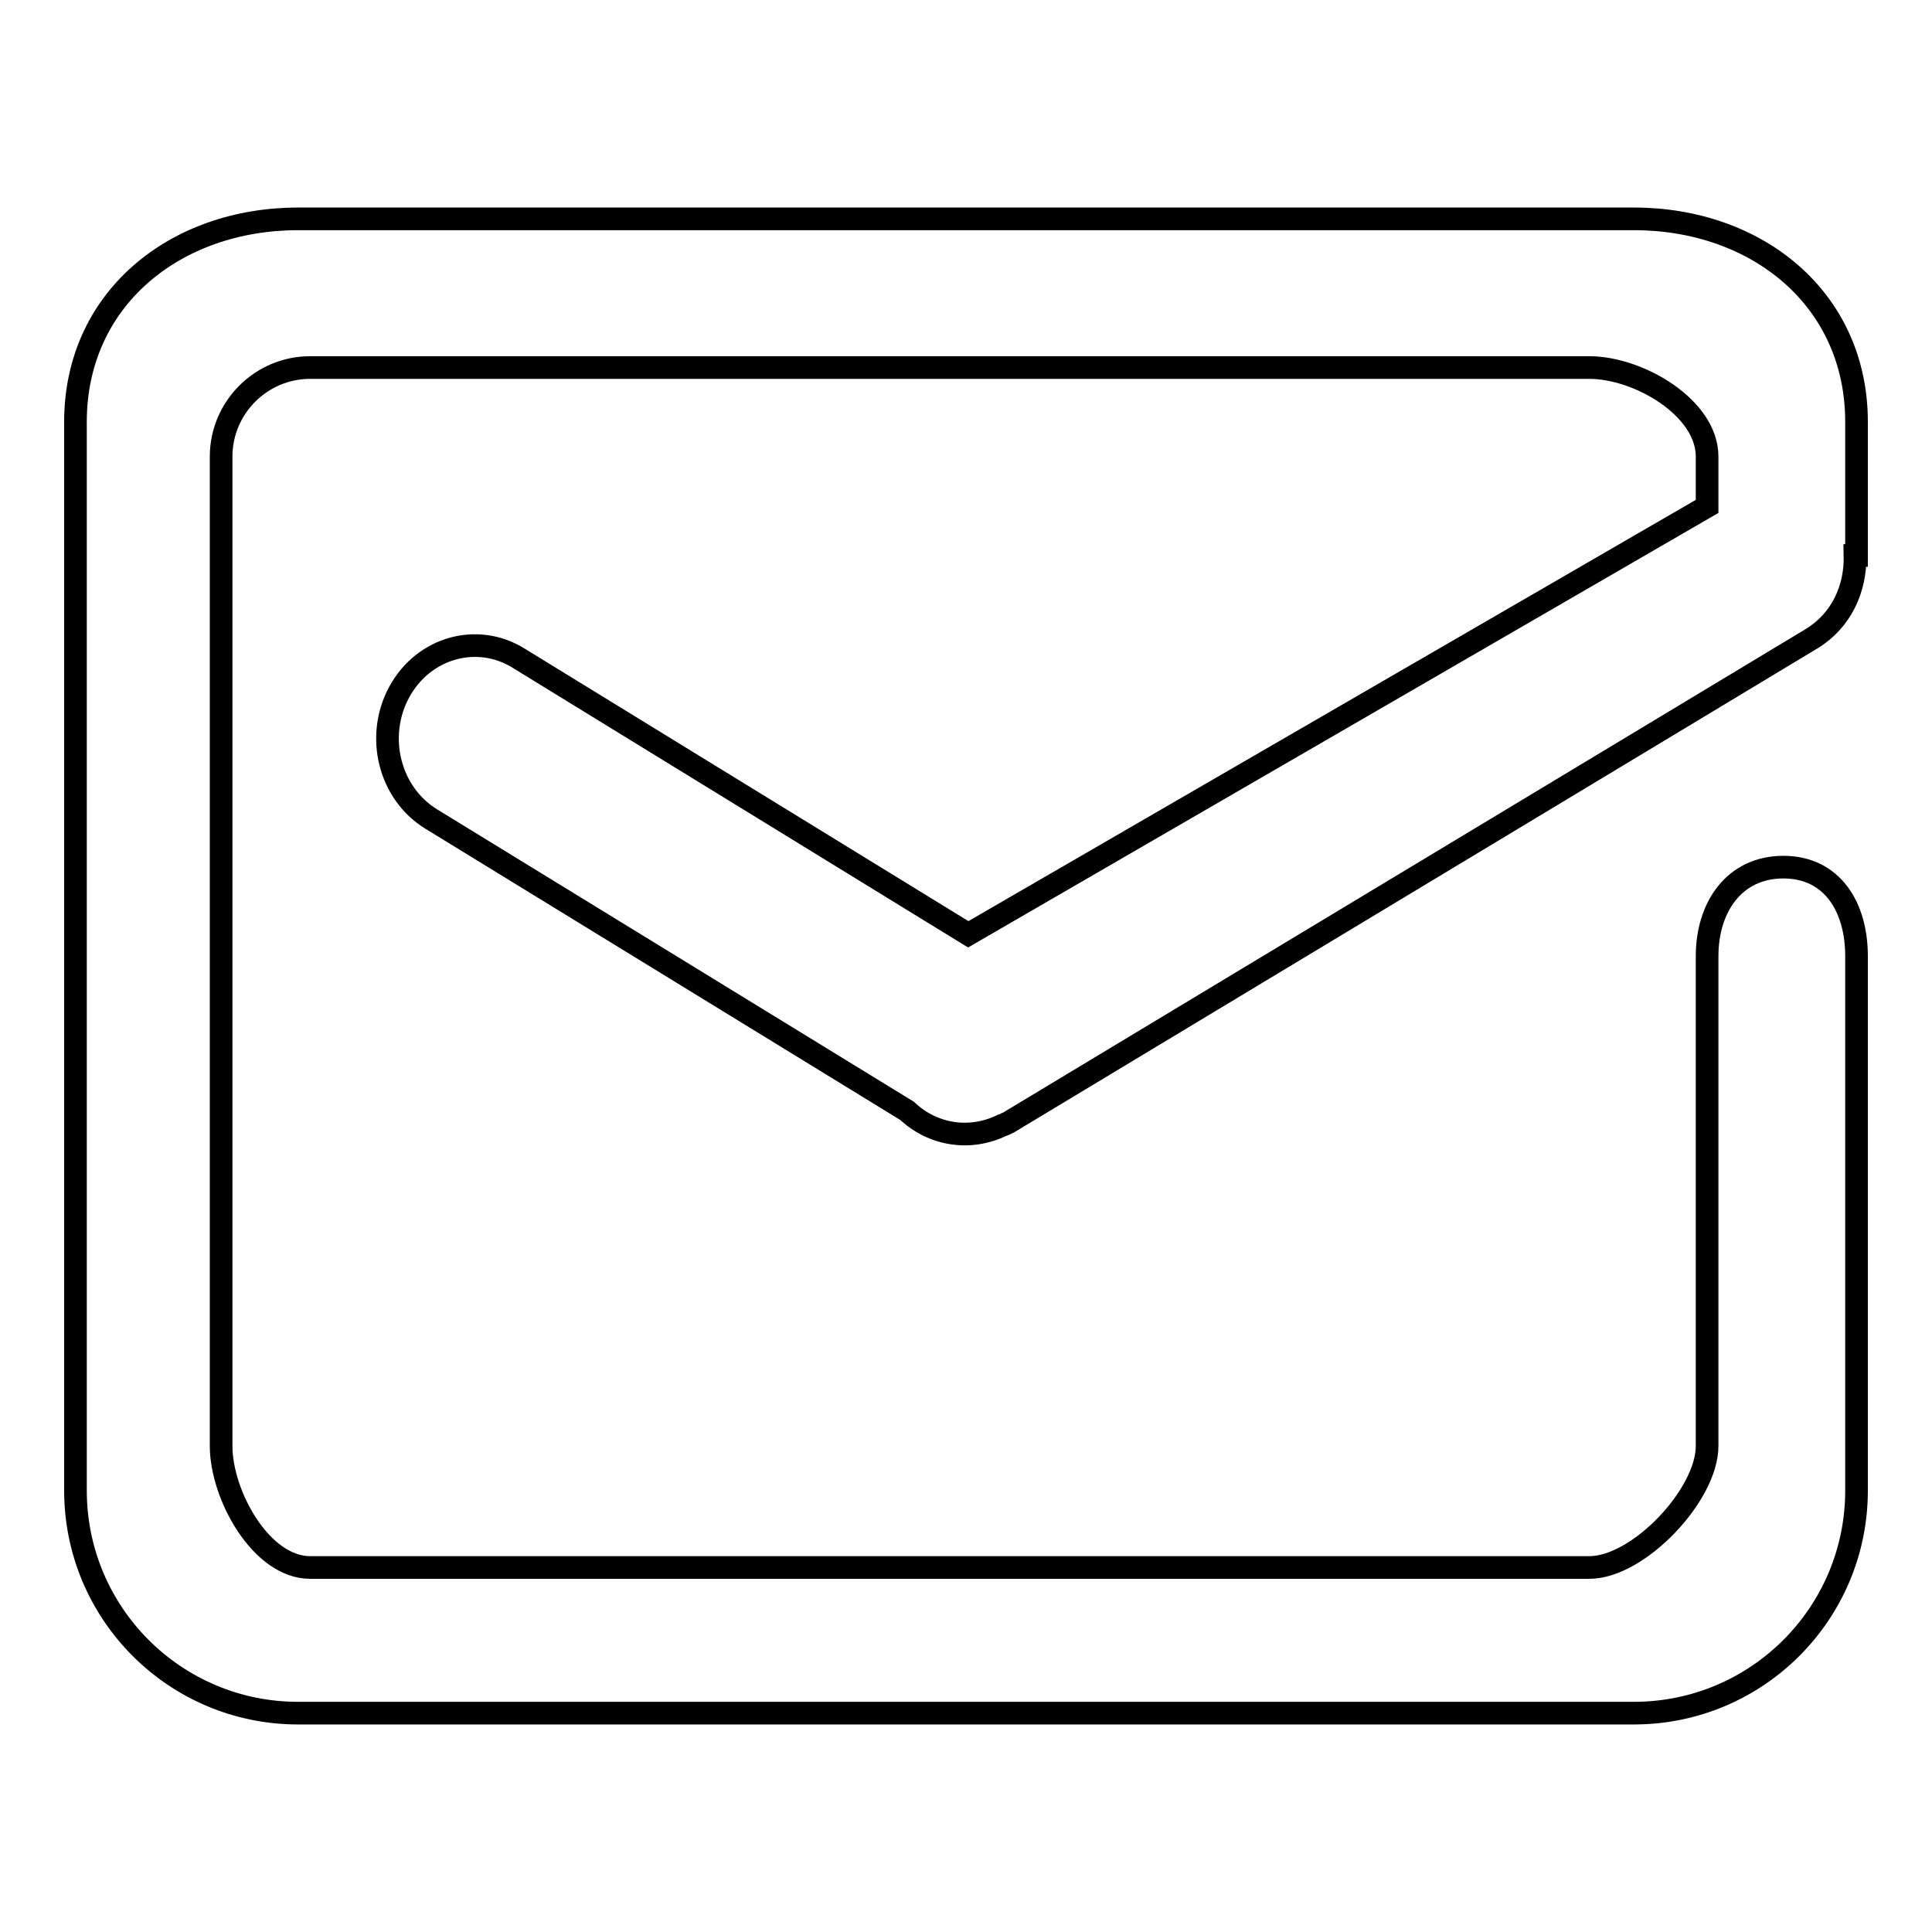
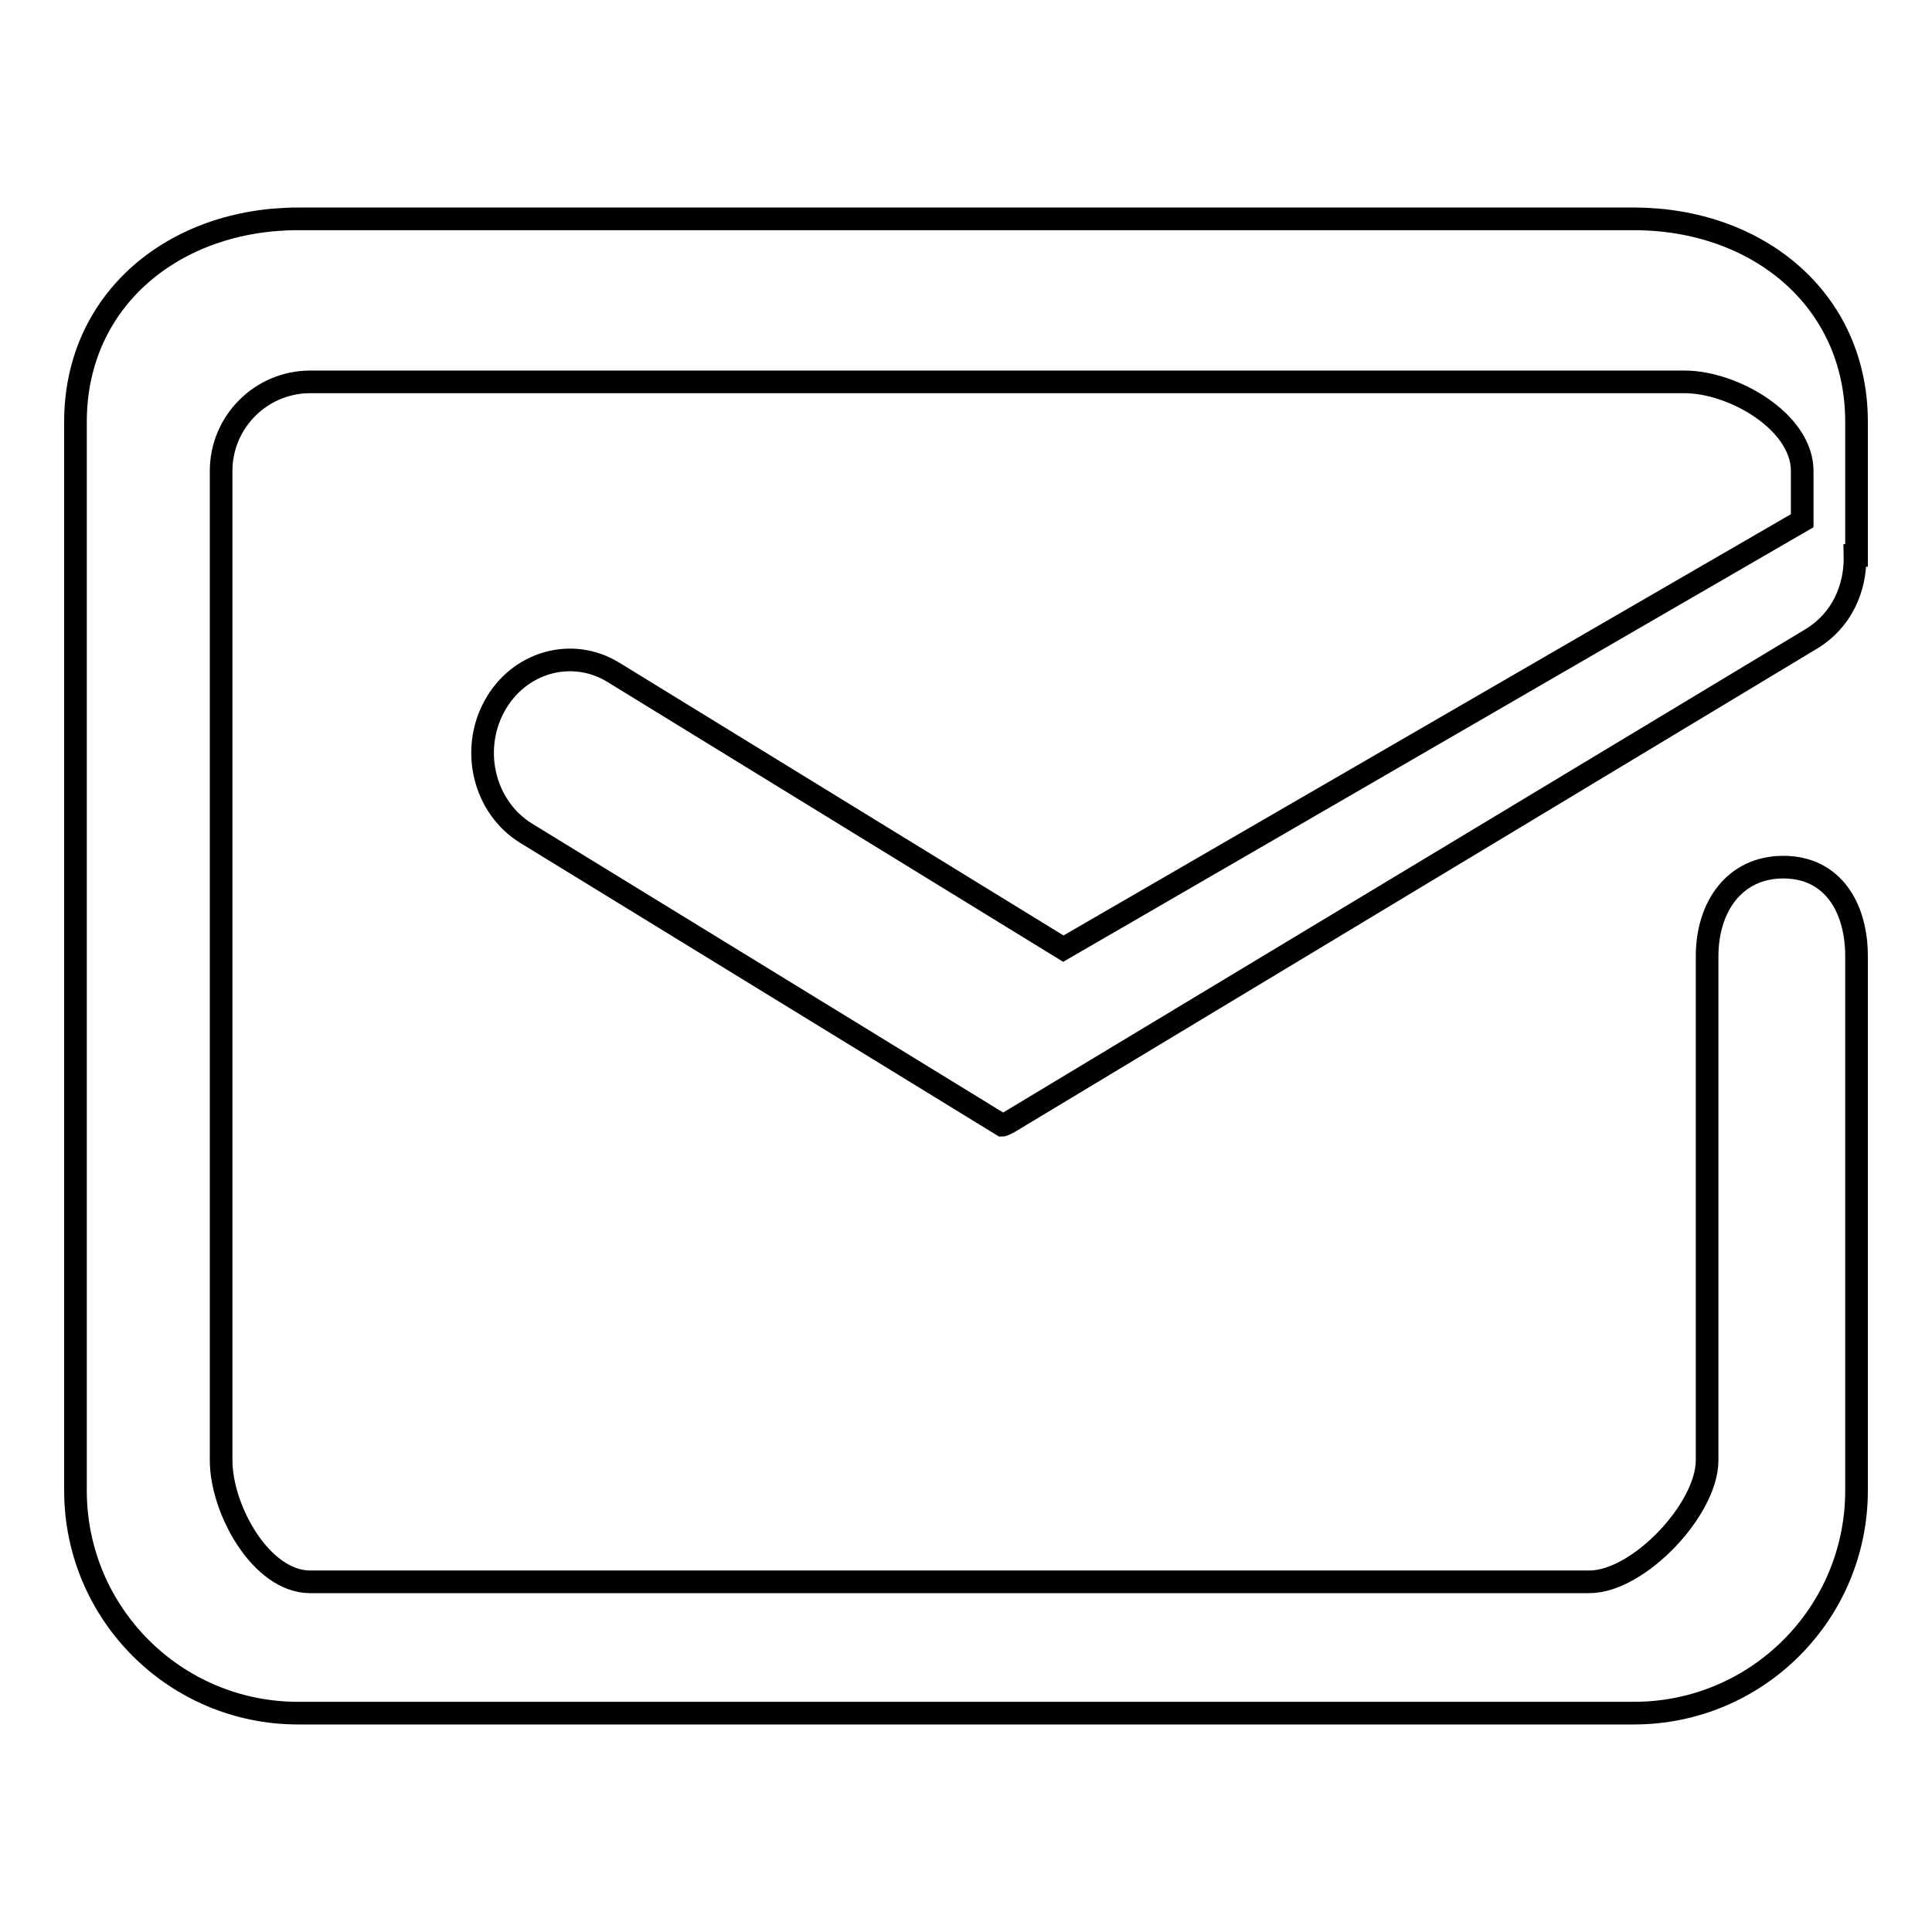
<svg xmlns="http://www.w3.org/2000/svg" version="1.1" x="0px" y="0px" viewBox="0 0 256 256" enable-background="new 0 0 256 256" xml:space="preserve">
  <g>
    <g>
-       <path stroke-width="3" fill-opacity="0" stroke="#000000" d="M226.2,126.7c0-6.5,3.6-11.8,10.1-11.8c6.5,0,9.7,5.3,9.7,11.8l0,0v70.8c0,16.3-13.2,29.5-29.5,29.5h-177C23.2,227,10,213.8,10,197.5V55.9C10,39.6,23.2,29,39.5,29h177c16.3,0,29.5,10.6,29.5,26.9v17.7h-0.2c0.1,4.4-1.8,8.6-5.7,11l-106.4,64.1c-0.1,0.1-0.3,0.1-0.4,0.2c-0.2,0.1-0.4,0.2-0.5,0.2c-4.3,2.1-9.2,1.3-12.6-1.9l-63.1-38.7c-5.5-3.4-7.4-10.9-4.2-16.8c3.2-5.9,10.3-7.9,15.8-4.5l59.6,36.6l97.9-56.7v-6.6c0-6.5-9.1-11.8-15.6-11.8H41.1c-6.5,0-11.8,5.3-11.8,11.8v131.1c0,6.5,5.3,16.1,11.8,16.1h169.5c6.5,0,15.6-9.6,15.6-16.1V126.7L226.2,126.7z" />
+       <path stroke-width="3" fill-opacity="0" stroke="#000000" d="M226.2,126.7c0-6.5,3.6-11.8,10.1-11.8c6.5,0,9.7,5.3,9.7,11.8l0,0v70.8c0,16.3-13.2,29.5-29.5,29.5h-177C23.2,227,10,213.8,10,197.5V55.9C10,39.6,23.2,29,39.5,29h177c16.3,0,29.5,10.6,29.5,26.9v17.7h-0.2c0.1,4.4-1.8,8.6-5.7,11l-106.4,64.1c-0.1,0.1-0.3,0.1-0.4,0.2c-0.2,0.1-0.4,0.2-0.5,0.2l-63.1-38.7c-5.5-3.4-7.4-10.9-4.2-16.8c3.2-5.9,10.3-7.9,15.8-4.5l59.6,36.6l97.9-56.7v-6.6c0-6.5-9.1-11.8-15.6-11.8H41.1c-6.5,0-11.8,5.3-11.8,11.8v131.1c0,6.5,5.3,16.1,11.8,16.1h169.5c6.5,0,15.6-9.6,15.6-16.1V126.7L226.2,126.7z" />
    </g>
  </g>
</svg>